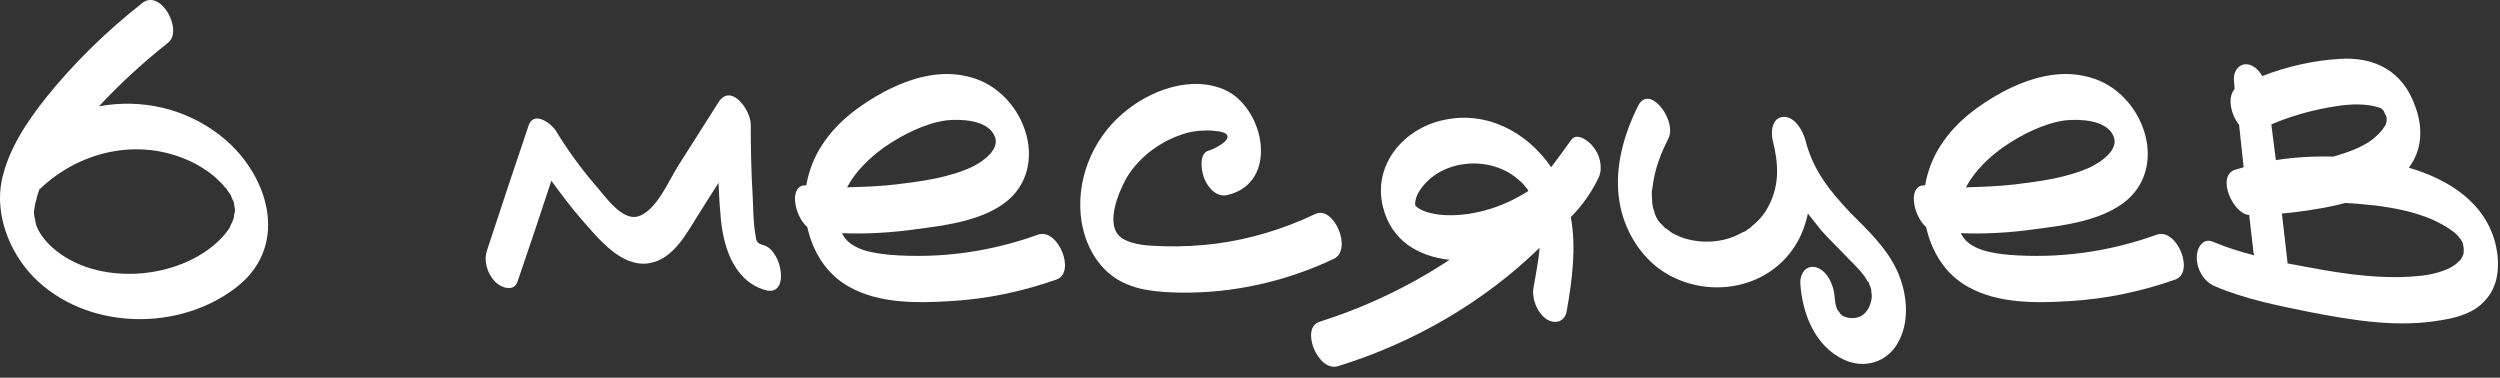
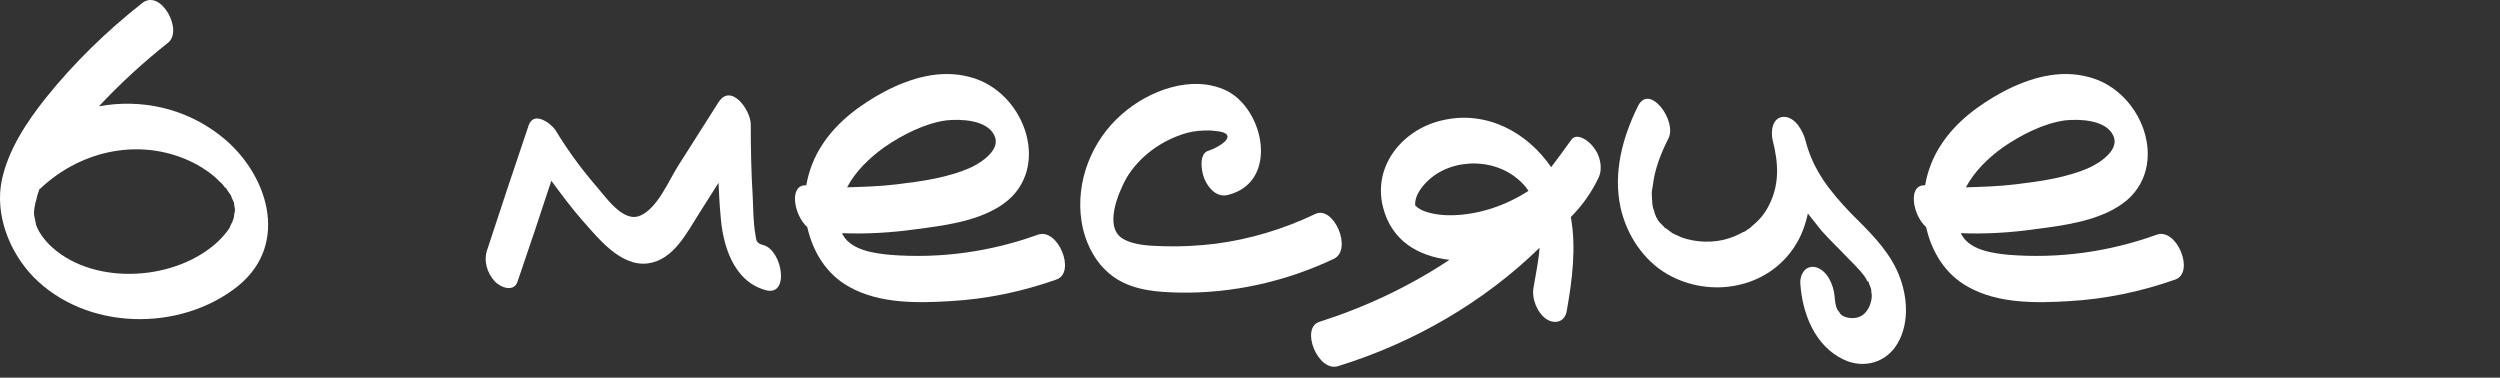
<svg xmlns="http://www.w3.org/2000/svg" width="139" height="21" viewBox="0 0 139 21" fill="none">
  <rect x="0" y="0" width="139" height="21" fill="#333333" stroke="none" />
  <path d="M12.279 7.56C14.855 9.576 16.171 13.524 13.231 15.904C10.011 18.48 4.775 18.396 1.835 15.372C0.519 14 -0.293 11.928 0.099 10.024C0.463 8.316 1.471 6.804 2.535 5.46C4.103 3.5 5.951 1.708 7.911 0.168C8.947 -0.644 10.207 1.708 9.339 2.38C7.995 3.444 6.707 4.62 5.503 5.908C7.827 5.488 10.291 5.992 12.279 7.56ZM12.923 12.32C13.007 12.096 12.979 12.18 13.007 12.068C13.007 12.012 13.035 11.788 13.063 11.76C13.063 11.676 13.063 11.564 13.035 11.48C13.035 11.396 13.007 11.34 13.007 11.256C13.007 11.228 12.979 11.228 12.979 11.2C12.979 11.172 12.979 11.172 12.951 11.144C12.923 11.088 12.839 10.892 12.839 10.864C12.783 10.78 12.699 10.668 12.643 10.584C12.643 10.556 12.615 10.528 12.615 10.528C12.559 10.472 12.531 10.416 12.503 10.416C12.419 10.304 12.335 10.192 12.223 10.108C11.887 9.744 11.411 9.408 10.907 9.128C7.995 7.588 4.551 8.288 2.227 10.5C2.227 10.5 2.227 10.5 2.199 10.5C2.143 10.696 2.059 10.864 2.031 11.06C1.975 11.228 1.947 11.368 1.919 11.536C1.919 11.62 1.891 11.676 1.891 11.76C1.891 11.872 1.891 11.984 1.919 12.068C1.919 12.096 2.003 12.432 2.003 12.488C2.115 12.852 2.451 13.356 2.927 13.776C5.363 15.932 9.899 15.596 12.195 13.356C12.391 13.16 12.587 12.936 12.755 12.684C12.811 12.544 12.867 12.432 12.923 12.32Z" fill="white" />
  <path d="M42.469 13.636C43.505 13.944 43.925 16.52 42.553 16.128C40.761 15.624 40.173 13.608 40.062 11.956C40.005 11.368 39.977 10.752 39.95 10.164C39.586 10.724 39.249 11.284 38.886 11.844C38.185 12.936 37.458 14.448 36.03 14.644C34.518 14.84 33.285 13.272 32.389 12.264C31.773 11.564 31.213 10.808 30.654 10.052C30.038 11.928 29.422 13.776 28.777 15.652C28.581 16.268 27.826 15.988 27.517 15.652C27.07 15.176 26.873 14.476 27.098 13.86C27.854 11.564 28.61 9.268 29.393 6.972C29.674 6.16 30.598 6.832 30.878 7.224C31.521 8.288 32.249 9.296 33.062 10.248C33.621 10.864 34.63 12.432 35.609 11.984C36.562 11.564 37.178 10.052 37.709 9.212C38.465 8.036 39.194 6.86 39.95 5.684C40.65 4.592 41.742 6.132 41.742 6.916C41.742 8.26 41.77 9.632 41.853 10.976C41.882 11.648 41.882 12.348 41.993 12.992C42.05 13.412 42.05 13.524 42.469 13.636Z" fill="white" />
  <path d="M57.709 13.048C58.829 12.656 59.837 15.148 58.745 15.54C56.841 16.212 54.853 16.632 52.809 16.744C50.989 16.856 48.889 16.884 47.237 15.96C45.949 15.26 45.193 14 44.885 12.628C44.129 11.956 43.849 10.248 44.829 10.304C44.969 9.492 45.277 8.708 45.725 8.036C46.565 6.748 47.825 5.824 49.169 5.096C50.625 4.34 52.277 3.836 53.929 4.284C57.093 5.096 58.605 9.66 55.525 11.508C54.209 12.32 52.473 12.544 50.961 12.74C49.589 12.936 48.189 13.02 46.817 12.964C46.845 12.992 46.845 13.048 46.873 13.076C47.349 13.916 48.609 14.084 49.477 14.168C52.277 14.392 55.077 14 57.709 13.048ZM49.141 8.204C48.329 8.792 47.573 9.52 47.097 10.416C48.021 10.388 48.945 10.36 49.869 10.248C51.241 10.08 52.725 9.884 54.013 9.296C54.601 9.016 55.693 8.288 55.273 7.504C54.853 6.664 53.425 6.608 52.613 6.692C51.409 6.86 50.149 7.504 49.141 8.204Z" fill="white" />
  <path d="M73.123 11.9C74.159 11.396 75.223 13.888 74.159 14.392C71.499 15.652 68.531 16.324 65.563 16.268C64.359 16.24 63.127 16.156 62.091 15.512C60.971 14.812 60.327 13.552 60.131 12.292C59.795 10.108 60.691 7.812 62.371 6.356C63.855 5.04 66.263 4.116 68.195 5.04C70.323 6.104 71.107 10.136 68.279 10.836C67.663 11.004 67.187 10.472 66.963 9.94C66.795 9.548 66.627 8.512 67.215 8.372C67.495 8.288 68.419 7.84 68.223 7.504C68.083 7.28 67.467 7.28 67.243 7.252C66.823 7.252 66.375 7.28 65.983 7.392C64.611 7.784 63.351 8.68 62.623 9.912C62.175 10.724 61.363 12.628 62.427 13.272C63.099 13.664 63.995 13.664 64.751 13.692C65.703 13.72 66.655 13.664 67.579 13.552C69.511 13.3 71.359 12.74 73.123 11.9Z" fill="white" />
  <path d="M88.569 8.148C88.933 8.568 89.129 9.268 88.905 9.828C88.513 10.668 87.981 11.424 87.337 12.068C87.645 13.748 87.421 15.54 87.113 17.276C87.029 17.864 86.497 18.06 85.993 17.752C85.461 17.388 85.153 16.604 85.265 15.988C85.377 15.288 85.545 14.532 85.601 13.776C82.465 16.828 78.573 19.068 74.401 20.356C73.281 20.72 72.273 18.228 73.365 17.892C75.913 17.08 78.349 15.932 80.589 14.448C78.881 14.252 77.369 13.412 76.893 11.508C76.305 9.156 78.069 7.112 80.309 6.664C82.661 6.16 84.901 7.336 86.245 9.296C86.609 8.82 86.973 8.316 87.337 7.812C87.645 7.308 88.345 7.84 88.569 8.148ZM78.685 11.424C78.853 11.592 79.021 11.676 79.245 11.76C80.225 12.096 81.457 11.984 82.437 11.732C83.333 11.508 84.201 11.116 84.985 10.612C84.817 10.36 84.621 10.136 84.369 9.94C82.885 8.68 80.337 8.82 79.105 10.36C78.853 10.668 78.657 11.032 78.685 11.424Z" fill="white" />
  <path d="M105.446 14.98C106.034 16.212 106.23 17.864 105.502 19.096C104.886 20.16 103.626 20.524 102.506 19.992C100.91 19.236 100.21 17.444 100.098 15.764C100.07 15.232 100.406 14.7 100.994 14.868C101.61 15.064 101.946 15.848 102.002 16.464C102.03 16.8 102.058 17.024 102.17 17.248C102.142 17.164 102.422 17.584 102.254 17.36C102.366 17.472 102.254 17.416 102.45 17.556C102.702 17.696 103.094 17.752 103.458 17.584C103.822 17.388 104.046 16.94 104.074 16.464C104.074 16.548 104.074 16.352 104.046 16.24C104.046 16.212 104.046 16.1 104.018 16.016C103.99 15.96 103.934 15.792 103.906 15.736C103.906 15.708 103.906 15.708 103.906 15.68C103.878 15.68 103.85 15.652 103.822 15.624C103.766 15.512 103.71 15.428 103.654 15.344C103.626 15.316 103.458 15.092 103.43 15.064C103.206 14.812 102.982 14.588 102.73 14.336C102.254 13.832 101.75 13.356 101.274 12.824C101.022 12.516 100.77 12.18 100.518 11.872C100.378 12.516 100.154 13.132 99.79 13.692C98.278 16.044 95.114 16.604 92.734 15.26C91.362 14.476 90.438 13.048 90.102 11.536C89.682 9.604 90.214 7.616 91.082 5.88C91.726 4.62 93.266 6.748 92.762 7.7C92.342 8.54 92.006 9.38 91.894 10.332C91.81 10.752 91.838 10.752 91.866 11.256C91.866 11.312 91.866 11.396 91.894 11.452C91.894 11.452 91.894 11.48 91.894 11.508C91.922 11.62 92.034 11.9 91.978 11.788C92.006 11.9 92.062 11.984 92.09 12.096C92.146 12.124 92.146 12.18 92.174 12.236C92.202 12.264 92.23 12.292 92.258 12.348C92.342 12.432 92.426 12.516 92.51 12.6C92.538 12.628 92.566 12.656 92.566 12.684C92.594 12.684 92.594 12.684 92.65 12.712C92.762 12.796 92.874 12.88 92.986 12.964C93.014 12.992 93.07 12.992 93.098 13.02C93.238 13.076 93.35 13.132 93.462 13.188C94.302 13.496 95.31 13.524 96.15 13.244C96.402 13.16 96.654 13.048 96.906 12.908C97.018 12.88 97.102 12.824 97.186 12.74C97.214 12.74 97.214 12.74 97.242 12.74C97.242 12.74 97.242 12.74 97.242 12.712C97.298 12.684 97.354 12.628 97.41 12.572C97.858 12.208 98.138 11.844 98.334 11.452C98.95 10.276 98.894 9.1 98.558 7.784C98.446 7.308 98.53 6.524 99.174 6.496C99.818 6.496 100.238 7.28 100.378 7.784C100.798 9.464 101.75 10.64 102.898 11.844C103.85 12.796 104.858 13.748 105.446 14.98ZM93.098 13.02C93.042 12.992 92.958 12.936 93.098 13.02Z" fill="white" />
  <path d="M119.916 13.048C121.036 12.656 122.044 15.148 120.952 15.54C119.048 16.212 117.06 16.632 115.016 16.744C113.196 16.856 111.096 16.884 109.444 15.96C108.156 15.26 107.4 14 107.092 12.628C106.336 11.956 106.056 10.248 107.036 10.304C107.176 9.492 107.484 8.708 107.932 8.036C108.772 6.748 110.032 5.824 111.376 5.096C112.832 4.34 114.484 3.836 116.136 4.284C119.3 5.096 120.812 9.66 117.732 11.508C116.416 12.32 114.68 12.544 113.168 12.74C111.796 12.936 110.396 13.02 109.024 12.964C109.052 12.992 109.052 13.048 109.08 13.076C109.556 13.916 110.816 14.084 111.684 14.168C114.484 14.392 117.284 14 119.916 13.048ZM111.348 8.204C110.536 8.792 109.78 9.52 109.304 10.416C110.228 10.388 111.152 10.36 112.076 10.248C113.448 10.08 114.932 9.884 116.22 9.296C116.808 9.016 117.9 8.288 117.48 7.504C117.06 6.664 115.632 6.608 114.82 6.692C113.616 6.86 112.356 7.504 111.348 8.204Z" fill="white" />
-   <path d="M138.774 13.664C138.998 14.7 138.942 15.904 138.158 16.716C137.542 17.416 136.59 17.668 135.694 17.808C133.314 18.228 130.794 17.808 128.47 17.36C126.678 16.996 124.802 16.632 123.122 15.904C122.534 15.652 122.142 14.98 122.142 14.336C122.114 13.86 122.45 13.188 123.038 13.44C123.766 13.748 124.55 14 125.334 14.196C125.306 14.084 125.278 14 125.278 13.888L125.054 11.956C124.158 11.9 123.206 9.8 124.27 9.436C124.438 9.38 124.606 9.352 124.746 9.296C124.662 8.512 124.578 7.728 124.494 6.944C124.046 6.384 123.822 5.432 124.242 4.956C124.242 4.816 124.214 4.676 124.214 4.508C124.13 3.976 124.522 3.416 125.11 3.612C125.418 3.724 125.614 3.948 125.782 4.228C127.154 3.696 128.638 3.36 130.066 3.276C132.054 3.136 133.622 3.976 134.294 5.936C134.742 7.14 134.658 8.372 133.93 9.324C136.142 9.968 138.242 11.284 138.774 13.664ZM126.286 6.916C126.37 7.588 126.454 8.232 126.538 8.904C127.574 8.736 128.666 8.68 129.73 8.708C130.402 8.512 131.074 8.288 131.662 7.924C132.054 7.672 132.418 7.308 132.586 7.028C132.698 6.832 132.642 6.944 132.67 6.832C132.698 6.776 132.698 6.72 132.698 6.664C132.698 6.468 132.698 6.496 132.586 6.3C132.558 6.188 132.53 6.16 132.502 6.132C132.474 6.104 132.418 6.048 132.39 6.02C132.25 5.964 131.942 5.88 131.718 5.852C130.934 5.74 130.122 5.852 129.366 5.992C128.33 6.188 127.266 6.496 126.286 6.916ZM136.926 14.196V14.224C136.954 14.168 136.982 14.084 136.982 14.056C136.982 14.056 136.982 14 136.982 13.972C136.982 13.916 136.982 13.804 136.982 13.776C136.982 13.748 136.926 13.552 136.926 13.496C136.87 13.356 136.674 13.104 136.478 12.936C136.114 12.656 135.722 12.432 135.302 12.236C134.294 11.788 133.174 11.564 132.054 11.424C131.522 11.368 130.962 11.312 130.402 11.284C129.87 11.424 129.338 11.536 128.806 11.62C128.162 11.732 127.518 11.816 126.874 11.872C126.986 12.768 127.07 13.664 127.182 14.56C127.182 14.588 127.182 14.616 127.182 14.644C127.574 14.728 127.994 14.784 128.386 14.868C130.458 15.26 132.642 15.568 134.742 15.316C135.414 15.232 136.254 14.98 136.618 14.616C136.814 14.448 136.814 14.448 136.87 14.336C136.898 14.308 136.926 14.252 136.926 14.196Z" fill="white" />
</svg>